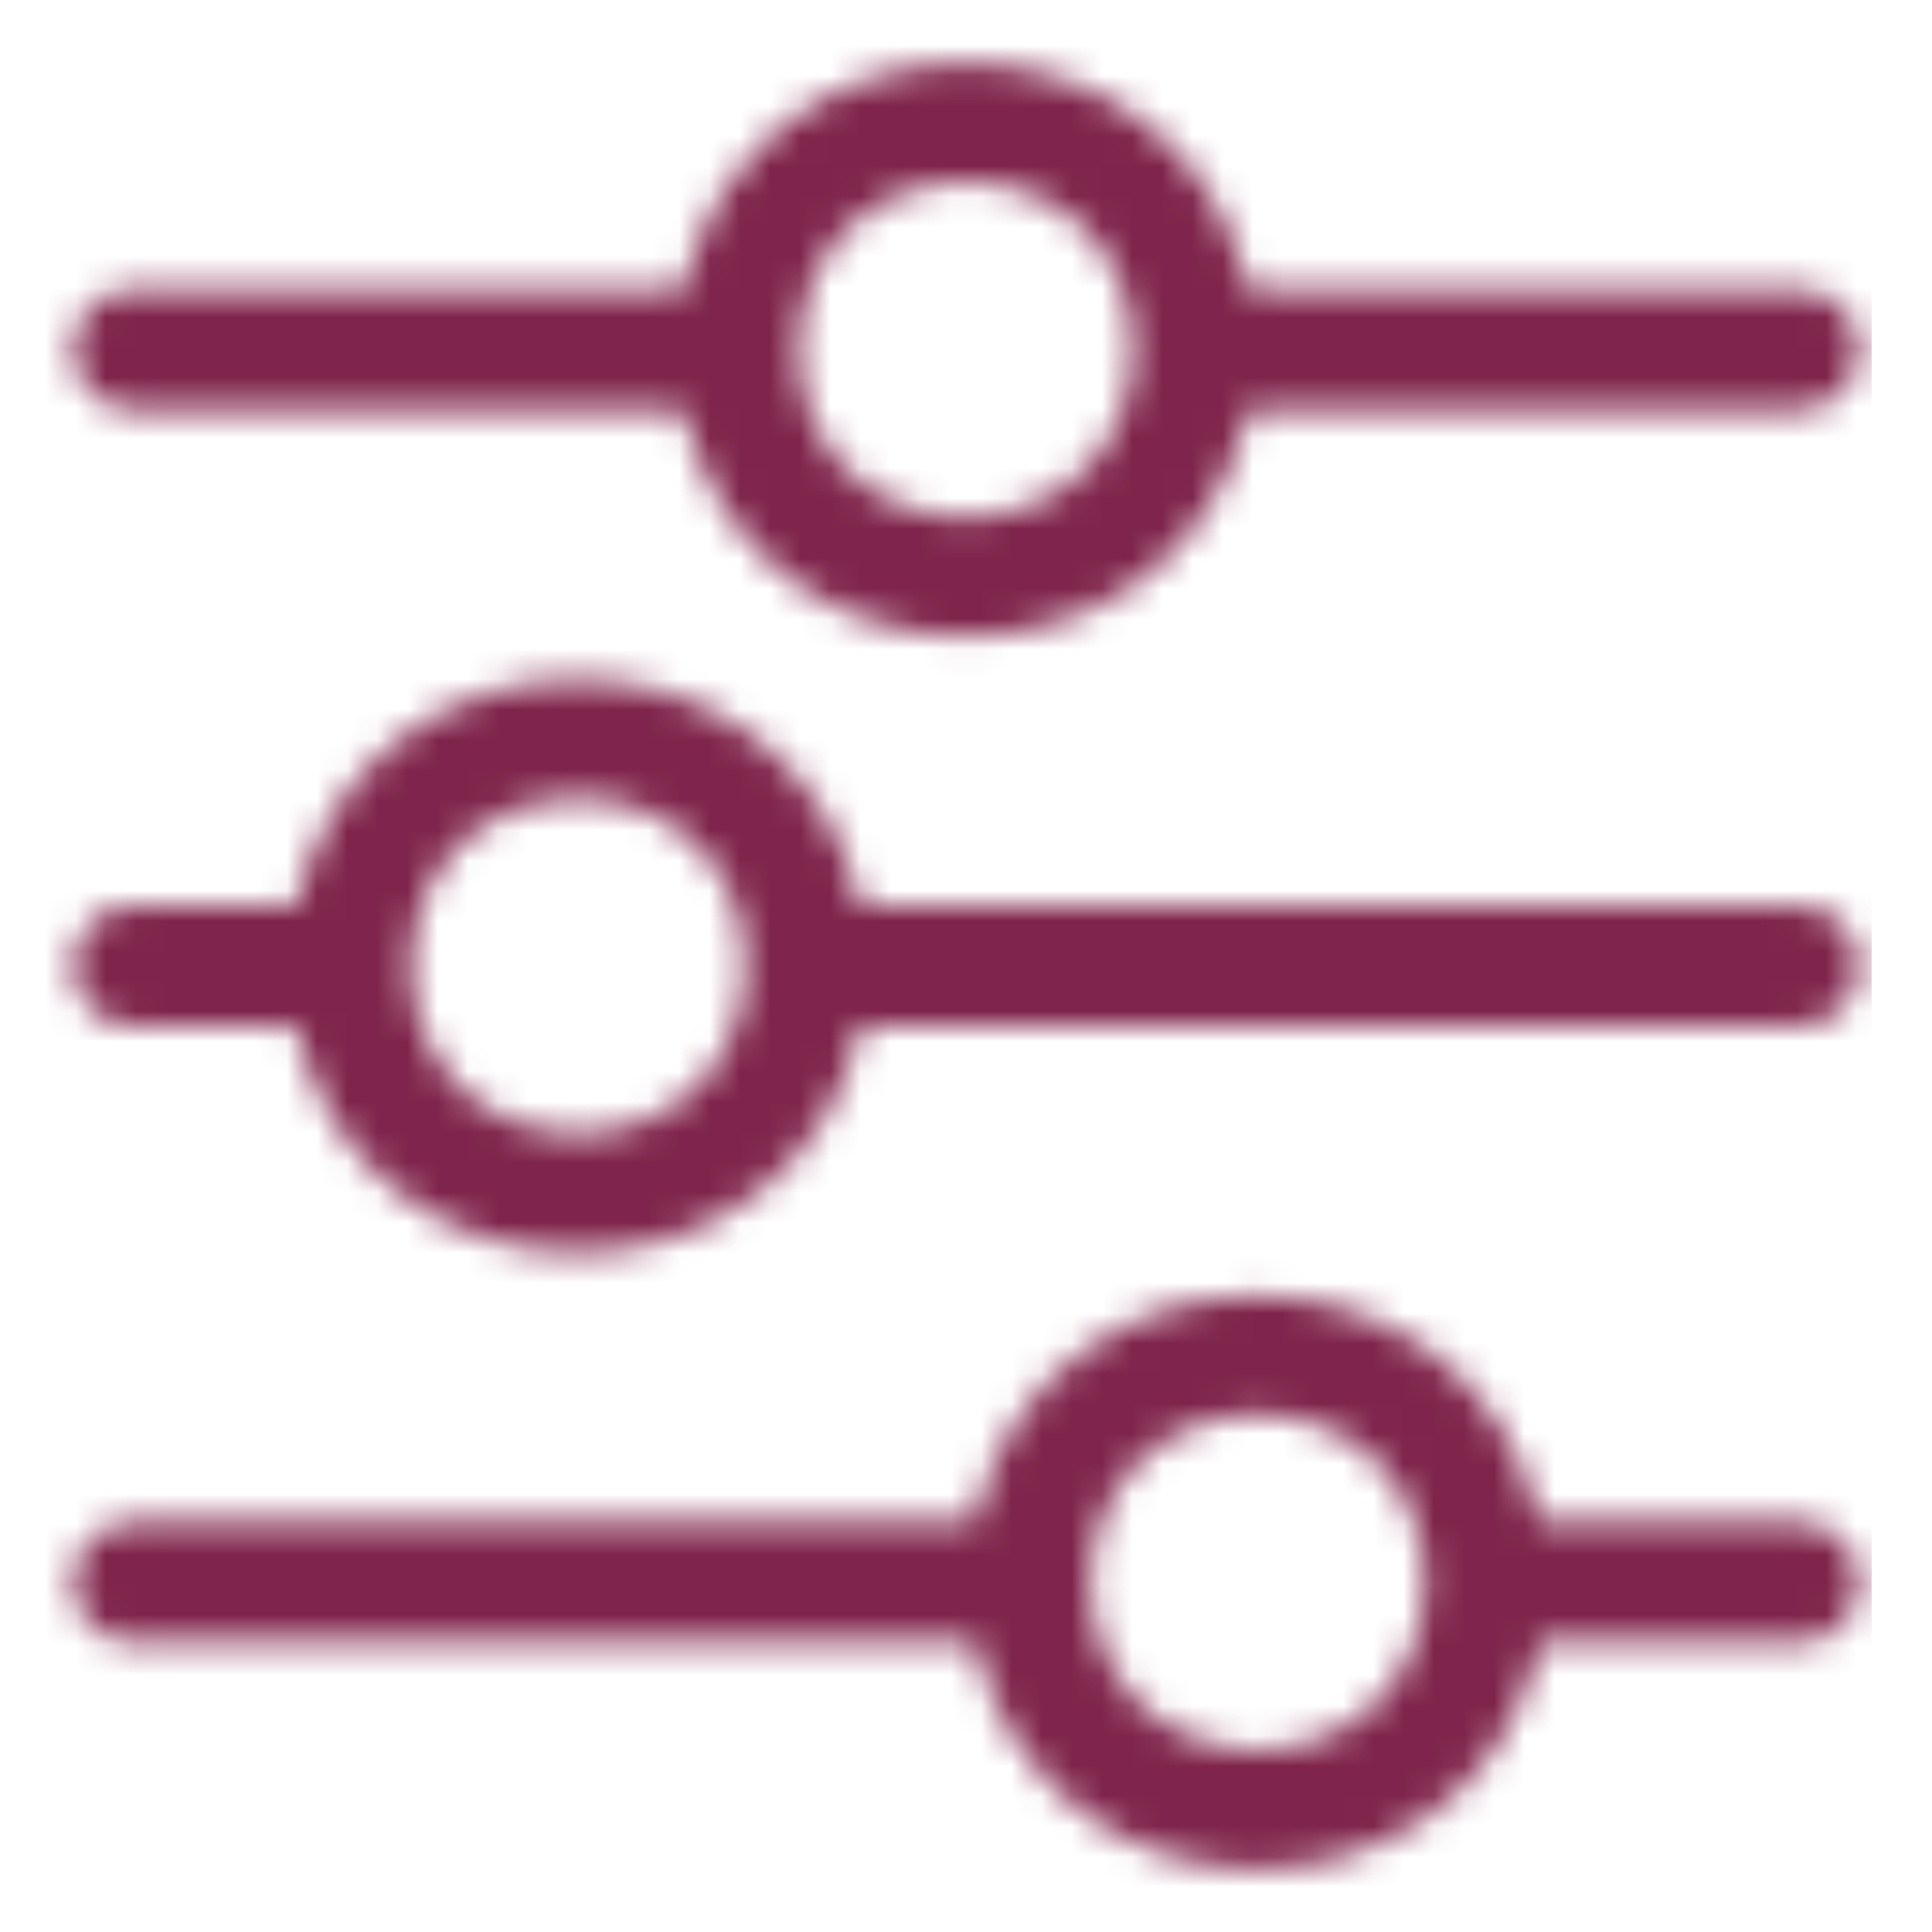
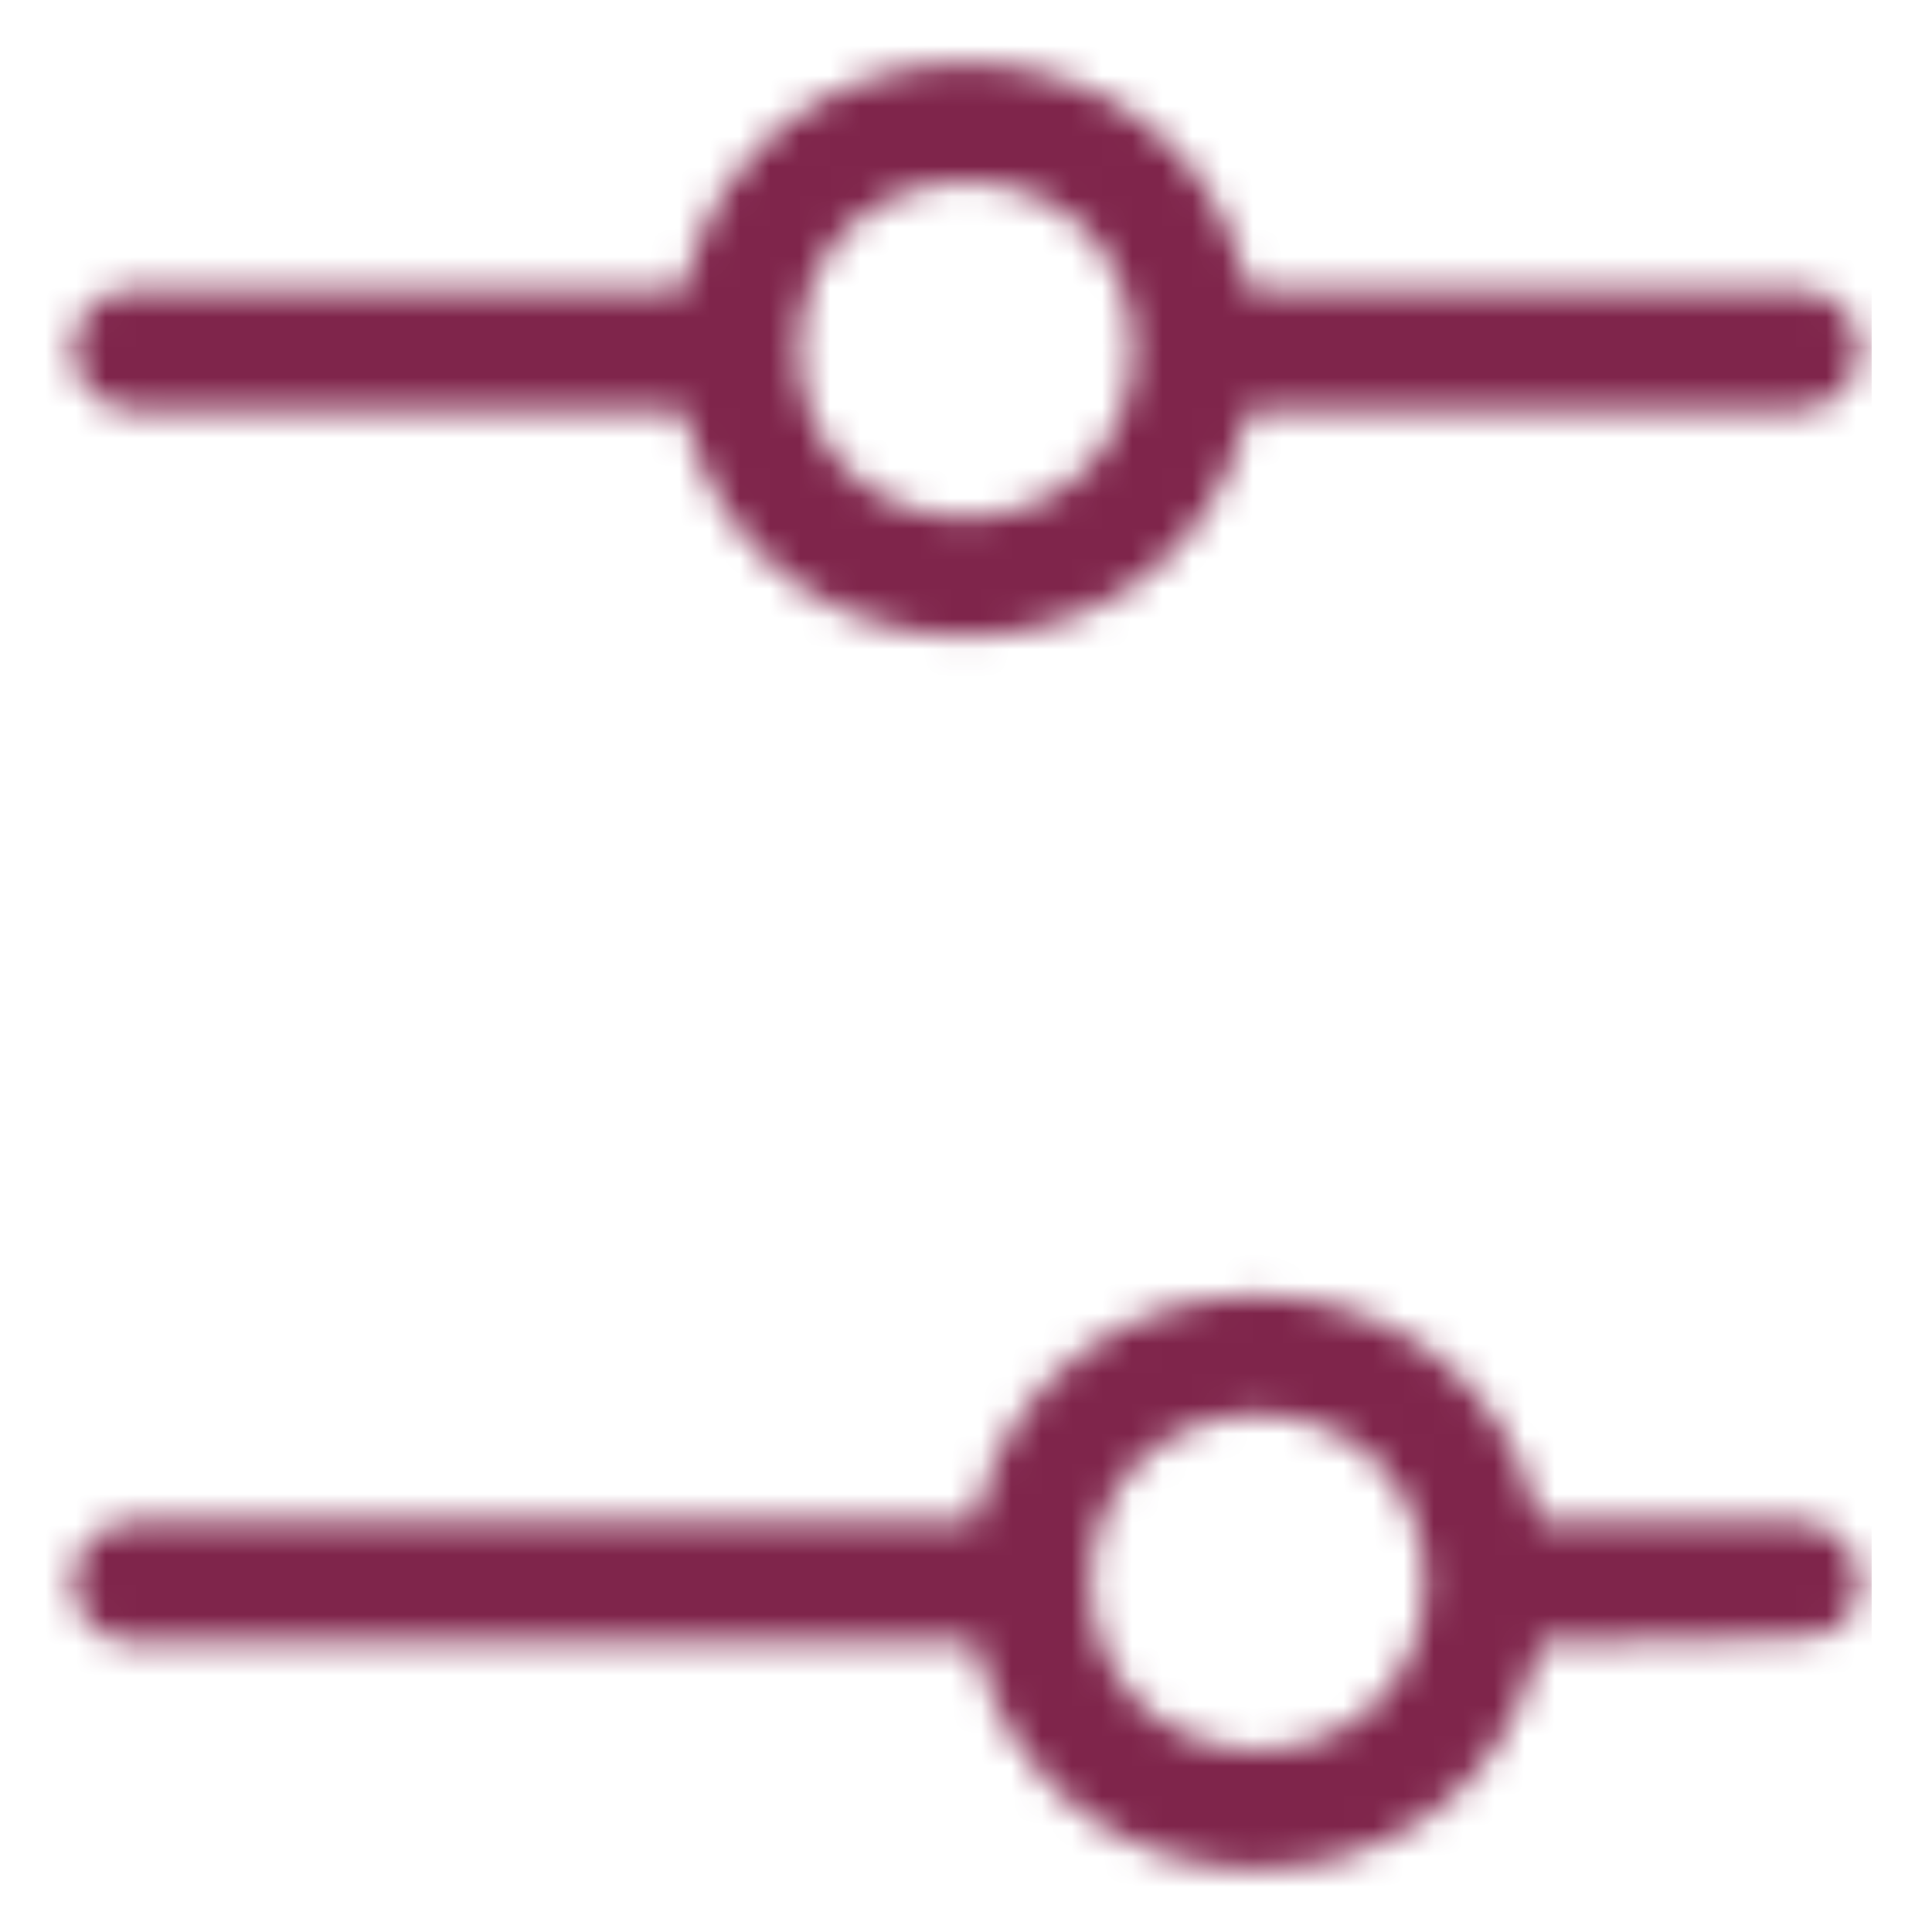
<svg xmlns="http://www.w3.org/2000/svg" width="64" height="64" viewBox="0 0 64 64" fill="none">
  <mask id="mask0_23_15" style="mask-type:alpha" maskUnits="userSpaceOnUse" x="2" y="2" width="60" height="60">
-     <path d="M59.59 50.42H51C48.72 40.42 34.55 40.42 32.27 50.42H4.41C3.88 50.42 3.371 50.631 2.996 51.006C2.621 51.381 2.41 51.89 2.41 52.42C2.41 52.95 2.621 53.459 2.996 53.834C3.371 54.209 3.88 54.42 4.41 54.42H32.3C34.59 64.42 48.76 64.42 51.03 54.42H59.59C60.12 54.42 60.629 54.209 61.004 53.834C61.379 53.459 61.59 52.95 61.59 52.42C61.59 51.89 61.379 51.381 61.004 51.006C60.629 50.631 60.12 50.42 59.59 50.42ZM41.67 58C34.29 57.74 34.29 47.1 41.67 46.84C49.05 47.1 49.05 57.74 41.67 58Z" fill="black" />
-     <path d="M59.59 30H28.52C26.24 20 12.07 20 9.79 30H4.41C3.88 30 3.371 30.211 2.996 30.586C2.621 30.961 2.41 31.47 2.41 32C2.41 32.53 2.621 33.039 2.996 33.414C3.371 33.789 3.88 34 4.41 34H9.79C12.07 44 26.24 44 28.52 34H59.59C60.12 34 60.629 33.789 61.004 33.414C61.379 33.039 61.59 32.53 61.59 32C61.59 31.47 61.379 30.961 61.004 30.586C60.629 30.211 60.12 30 59.59 30ZM19.16 37.58C11.78 37.34 11.79 26.65 19.16 26.42C26.53 26.66 26.53 37.35 19.16 37.58Z" fill="black" />
+     <path d="M59.59 50.42H51C48.72 40.42 34.55 40.42 32.27 50.42H4.41C3.88 50.42 3.371 50.631 2.996 51.006C2.621 51.381 2.41 51.89 2.41 52.42C2.41 52.95 2.621 53.459 2.996 53.834C3.371 54.209 3.88 54.42 4.41 54.42H32.3C34.59 64.42 48.76 64.42 51.03 54.42C60.12 54.42 60.629 54.209 61.004 53.834C61.379 53.459 61.59 52.95 61.59 52.42C61.59 51.89 61.379 51.381 61.004 51.006C60.629 50.631 60.12 50.42 59.59 50.42ZM41.67 58C34.29 57.74 34.29 47.1 41.67 46.84C49.05 47.1 49.05 57.74 41.67 58Z" fill="black" />
    <path d="M4.41 13.58H22.63C24.92 23.58 39.09 23.58 41.37 13.58H59.59C60.12 13.58 60.629 13.369 61.004 12.994C61.379 12.619 61.59 12.11 61.59 11.58C61.59 11.05 61.379 10.541 61.004 10.166C60.629 9.791 60.12 9.58 59.59 9.58H41.37C39.08 -0.42 24.91 -0.42 22.63 9.58H4.41C3.88 9.58 3.371 9.791 2.996 10.166C2.621 10.541 2.41 11.05 2.41 11.58C2.41 12.11 2.621 12.619 2.996 12.994C3.371 13.369 3.88 13.58 4.41 13.58ZM32 6C39.38 6.26 39.38 16.9 32 17.16C24.62 16.9 24.62 6.26 32 6Z" fill="black" />
  </mask>
  <g mask="url(#mask0_23_15)">
    <rect width="62" height="64" fill="#7F254B" />
  </g>
</svg>